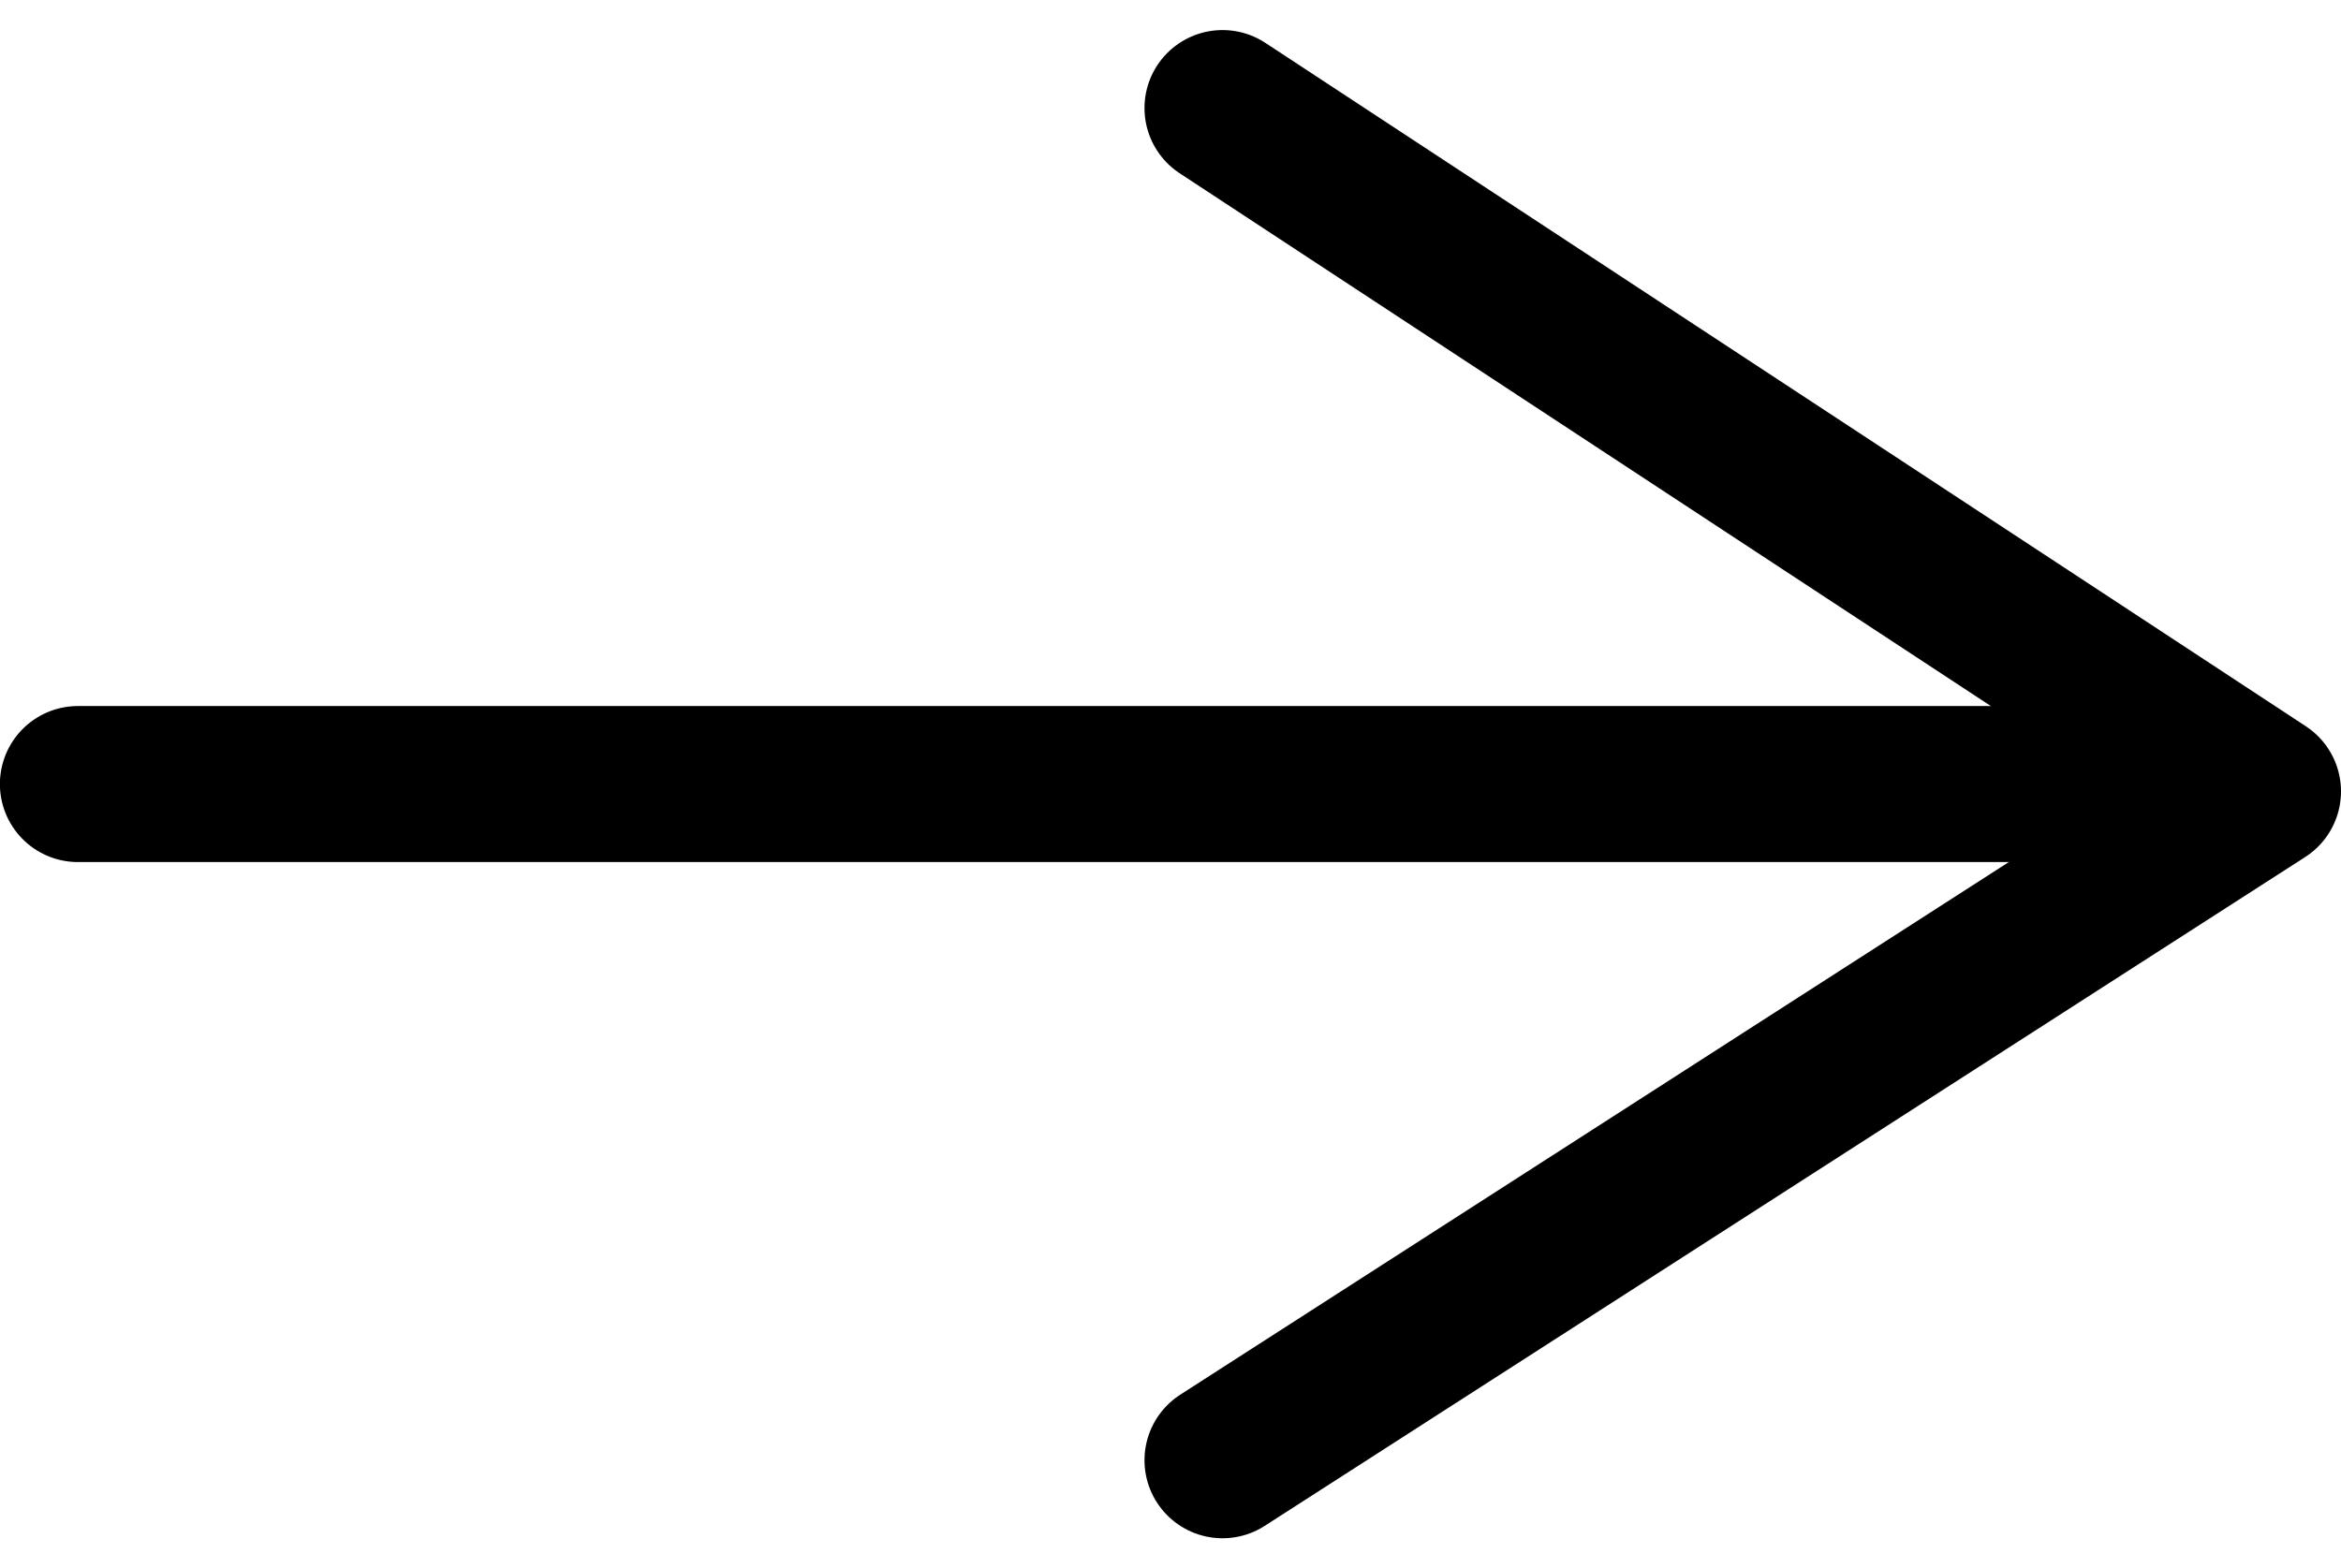
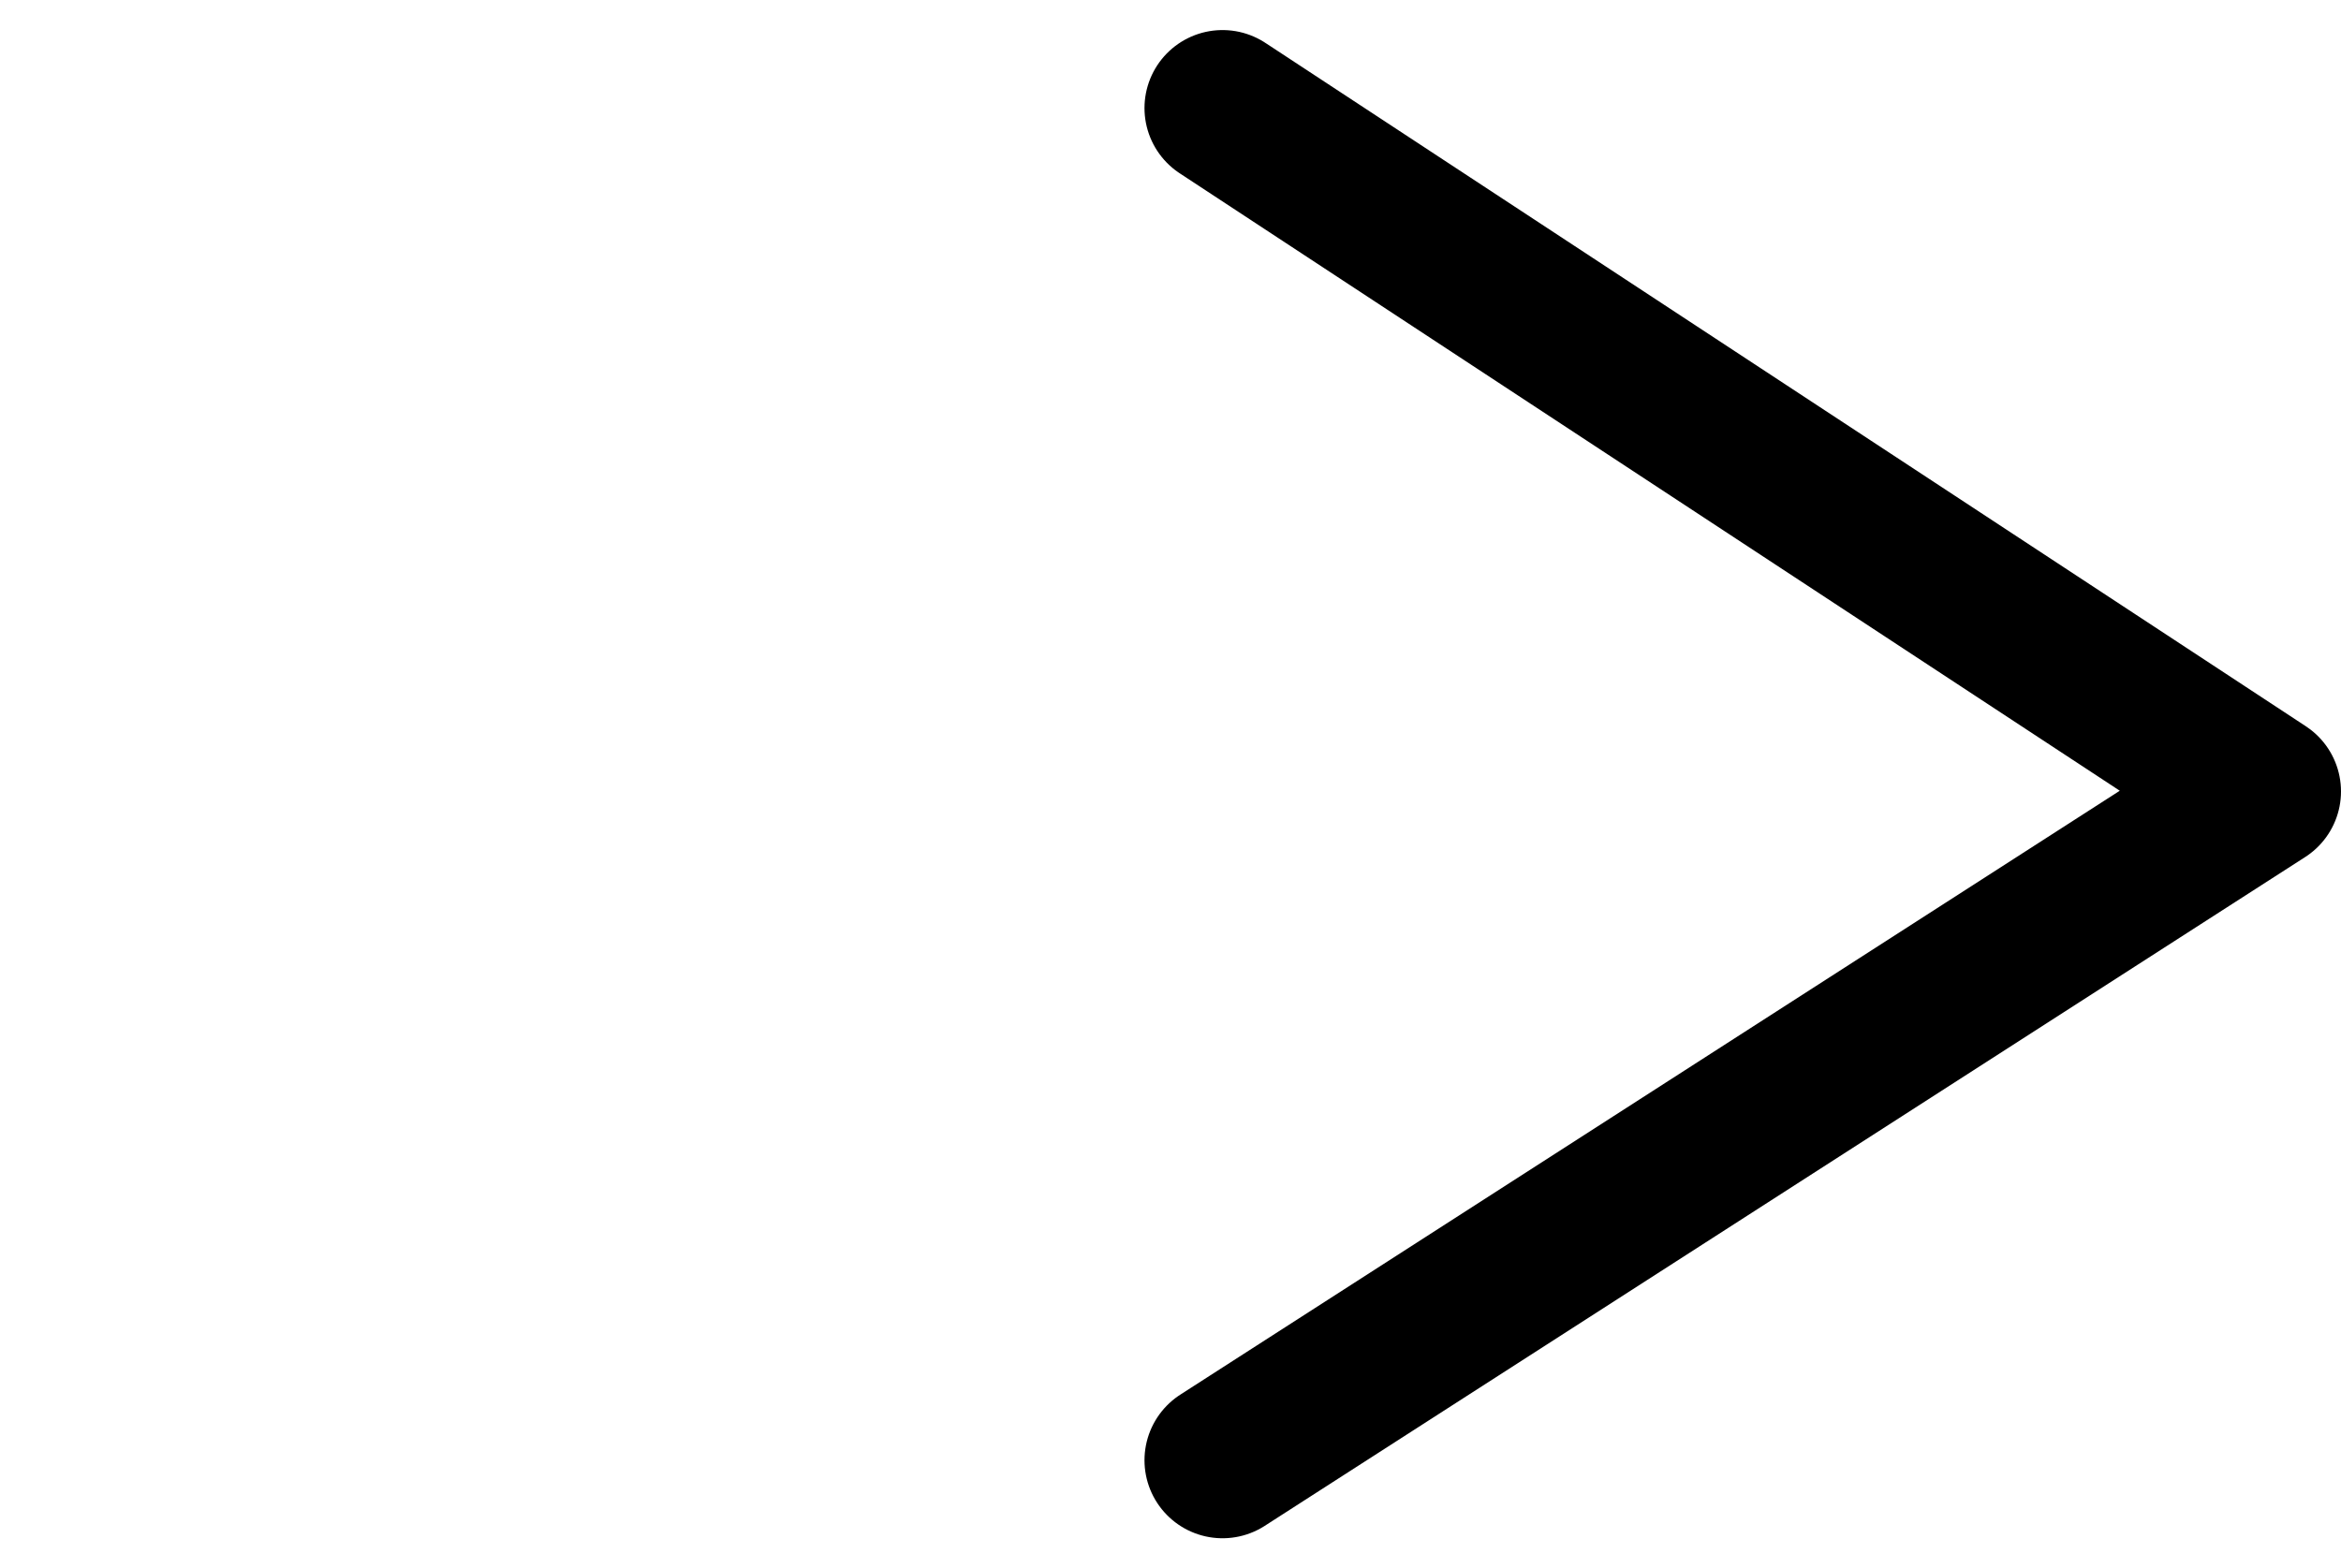
<svg xmlns="http://www.w3.org/2000/svg" viewBox="0 0 22.5 15.075" height="15.075" width="22.5">
  <defs>
    <style>
      .cls-1, .cls-2 {
        fill: none;
        stroke: #000;
        stroke-linecap: round;
        stroke-width: 1.5px;
      }

      .cls-1 {
        stroke-linejoin: round;
      }
    </style>
  </defs>
  <g transform="translate(-1159.426 -6856.219)" data-name="グループ 1049" id="グループ_1049">
    <path transform="translate(-1.284 1.57)" d="M1172.46,6855.688l10,6.57-10,6.43" class="cls-1" data-name="パス 1127" id="パス_1127" />
-     <path transform="translate(2.175 0.226)" d="M1158,6863.531h20" class="cls-2" data-name="パス 1128" id="パス_1128" />
  </g>
</svg>